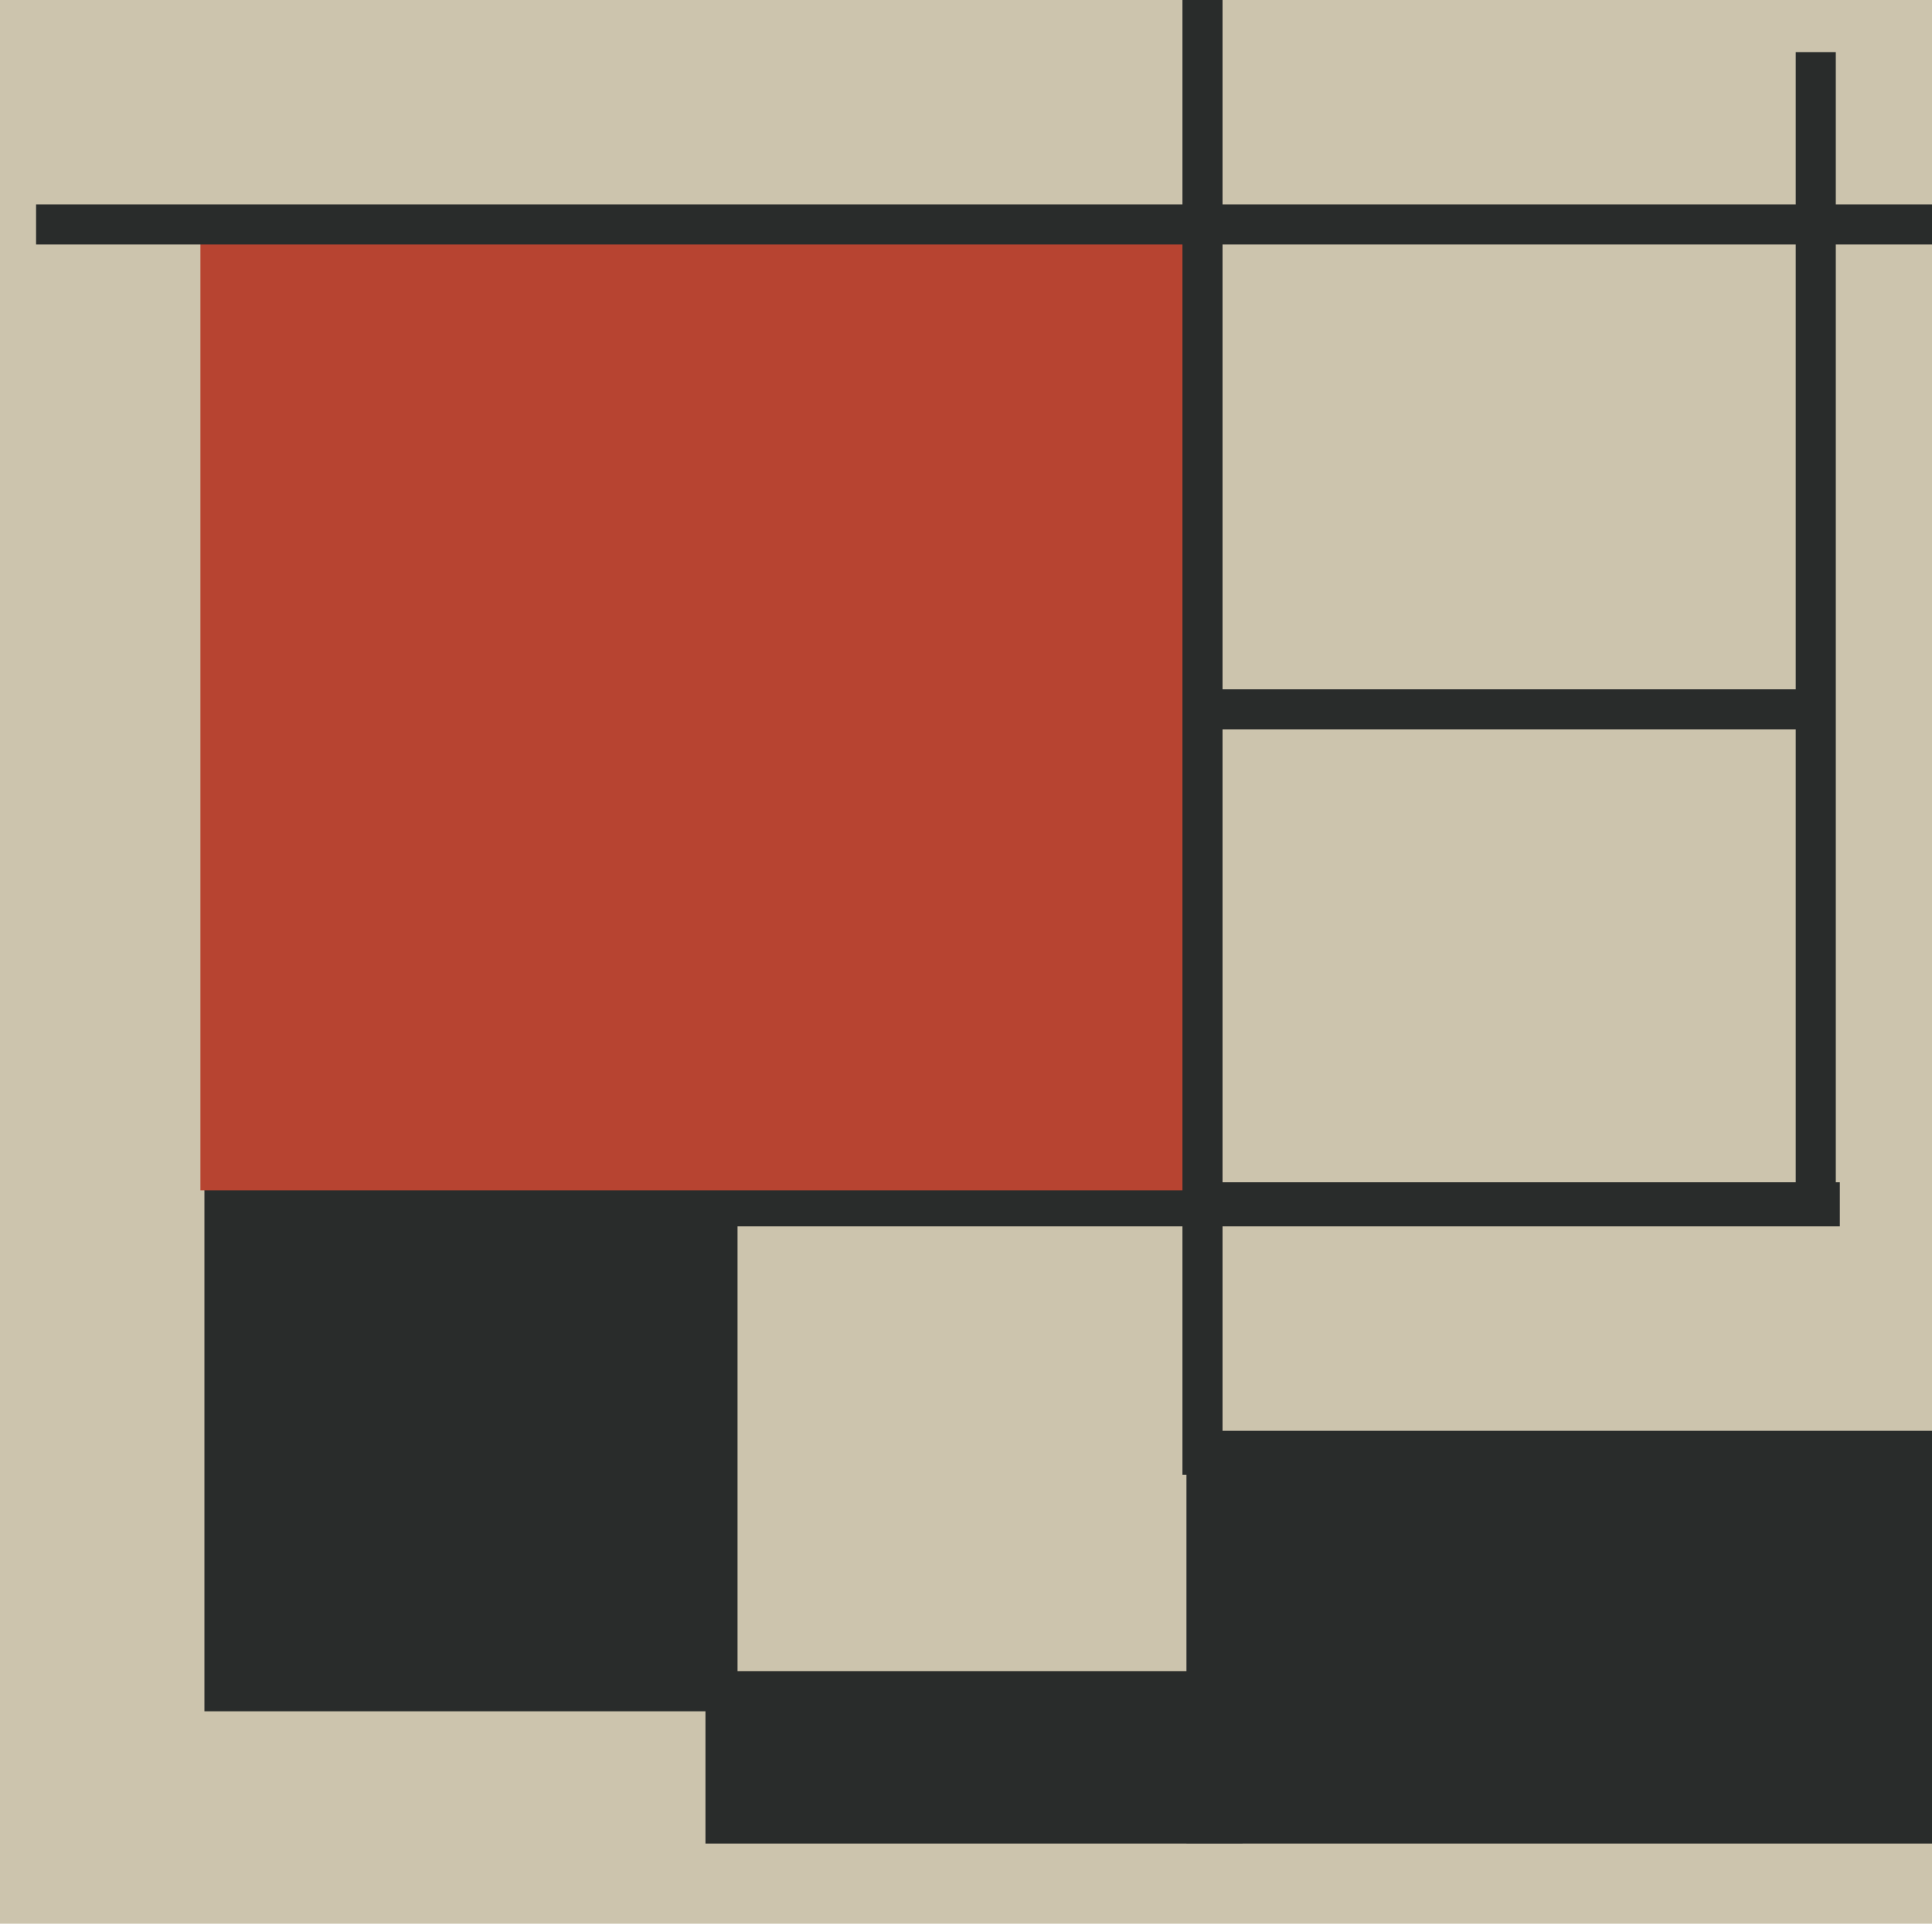
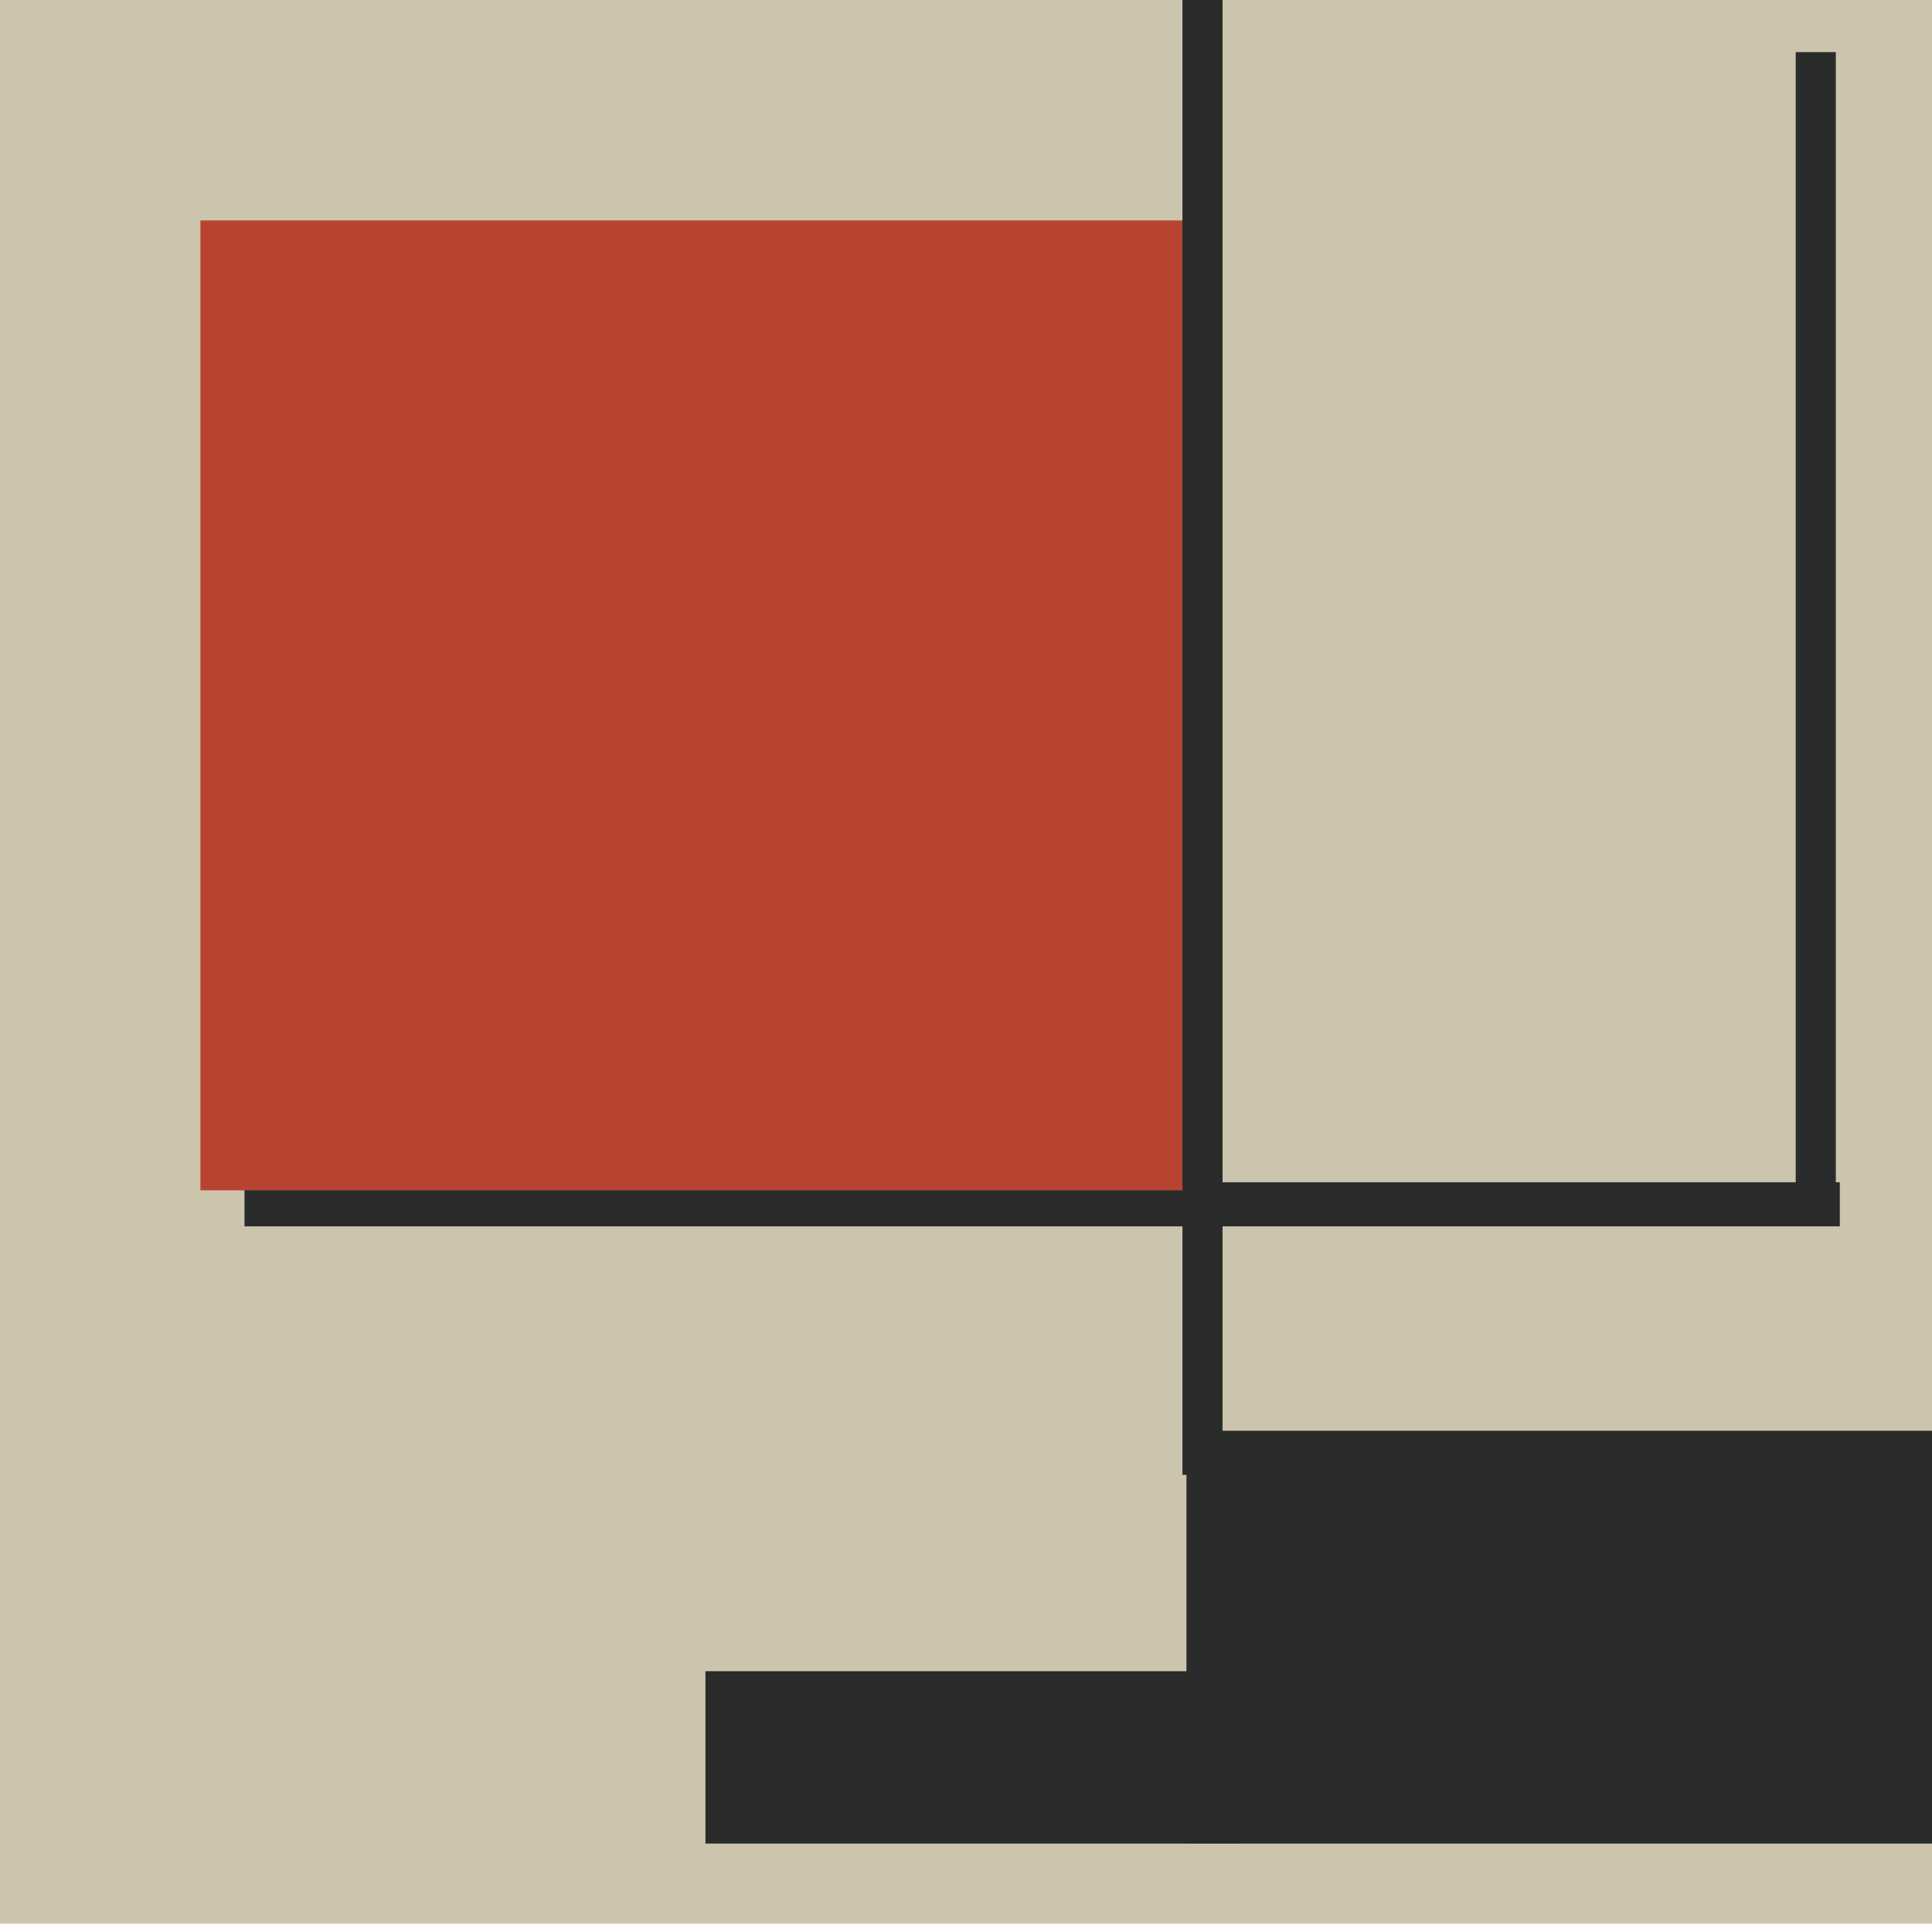
<svg xmlns="http://www.w3.org/2000/svg" width="482px" height="480px">
  <rect width="482" height="480" fill="rgb(204,196,173)" />
  <rect x="61" y="295" width="398" height="11" fill="rgb(41,44,43)" />
  <rect x="296" y="357" width="187" height="103" fill="rgb(41,44,43)" />
  <rect x="448" y="13" width="10" height="283" fill="rgb(41,44,43)" />
-   <rect x="152" y="172" width="302" height="10" fill="rgb(41,44,43)" />
-   <rect x="51" y="294" width="133" height="133" fill="rgb(41,44,43)" />
  <rect x="50" y="55" width="246" height="242" fill="rgb(183,68,49)" />
  <rect x="176" y="417" width="134" height="43" fill="rgb(41,44,43)" />
-   <rect x="9" y="51" width="503" height="10" fill="rgb(41,44,43)" />
  <rect x="295" y="-125" width="10" height="493" fill="rgb(41,44,43)" />
</svg>